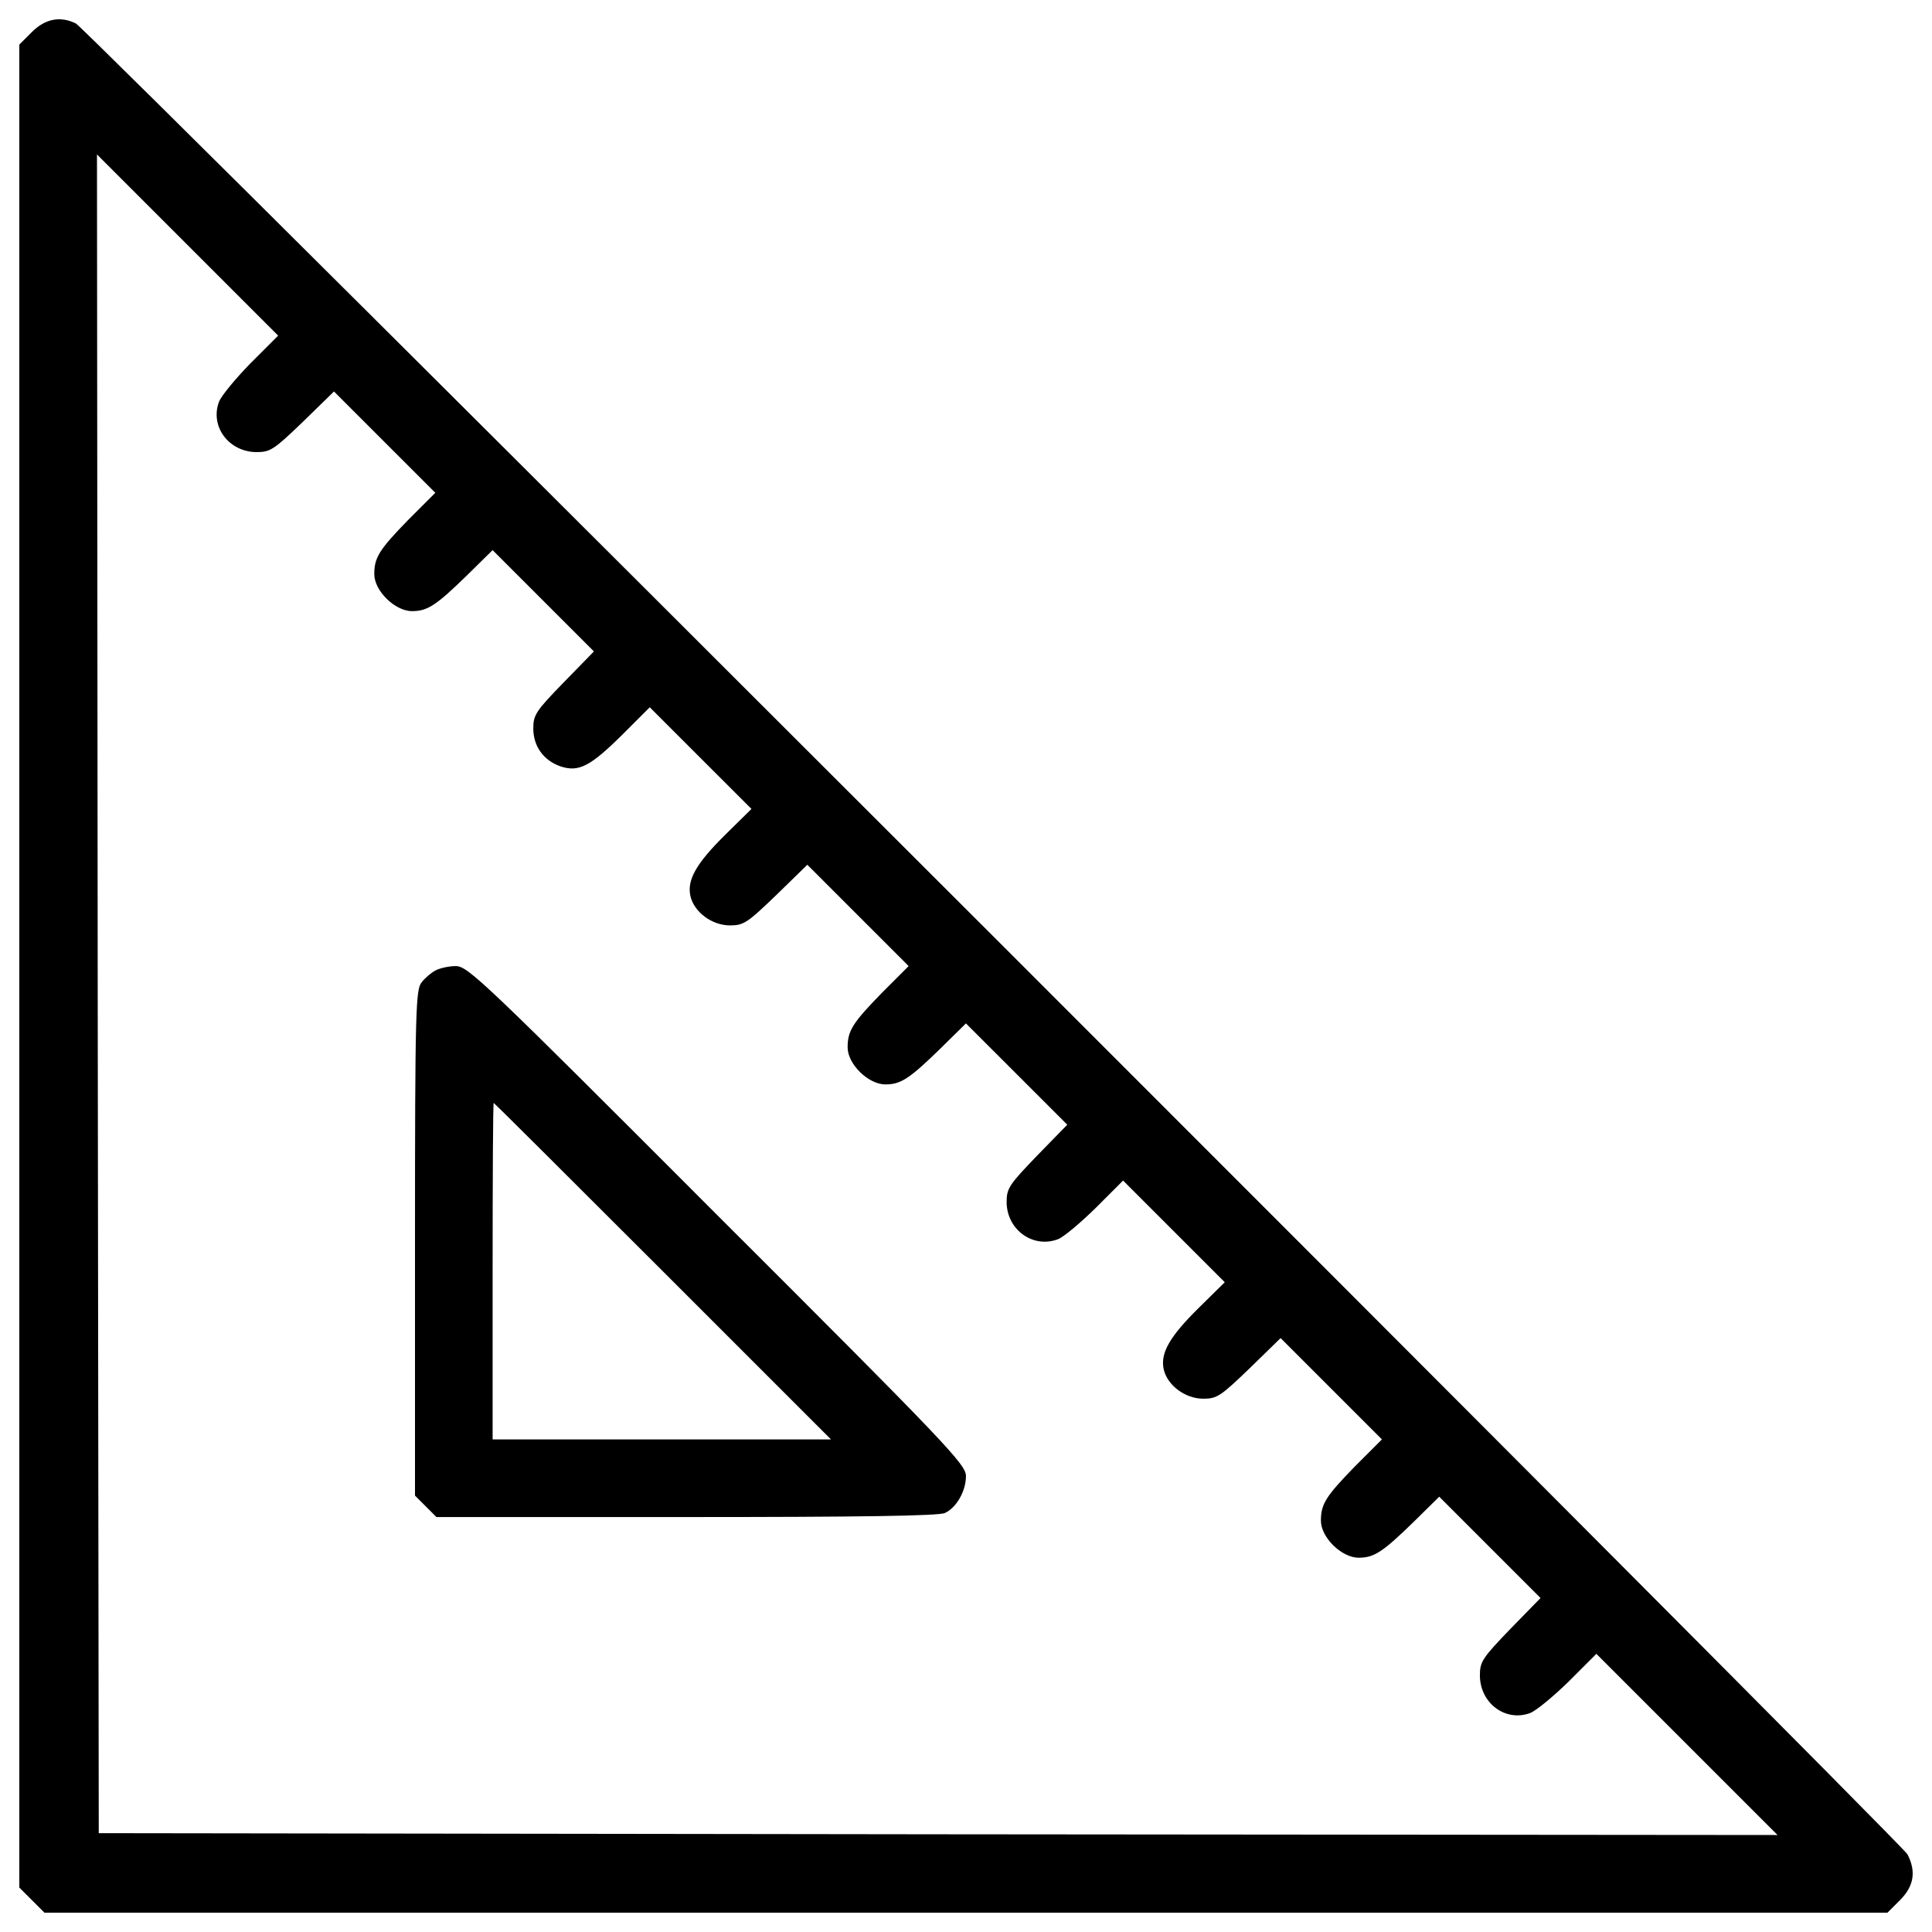
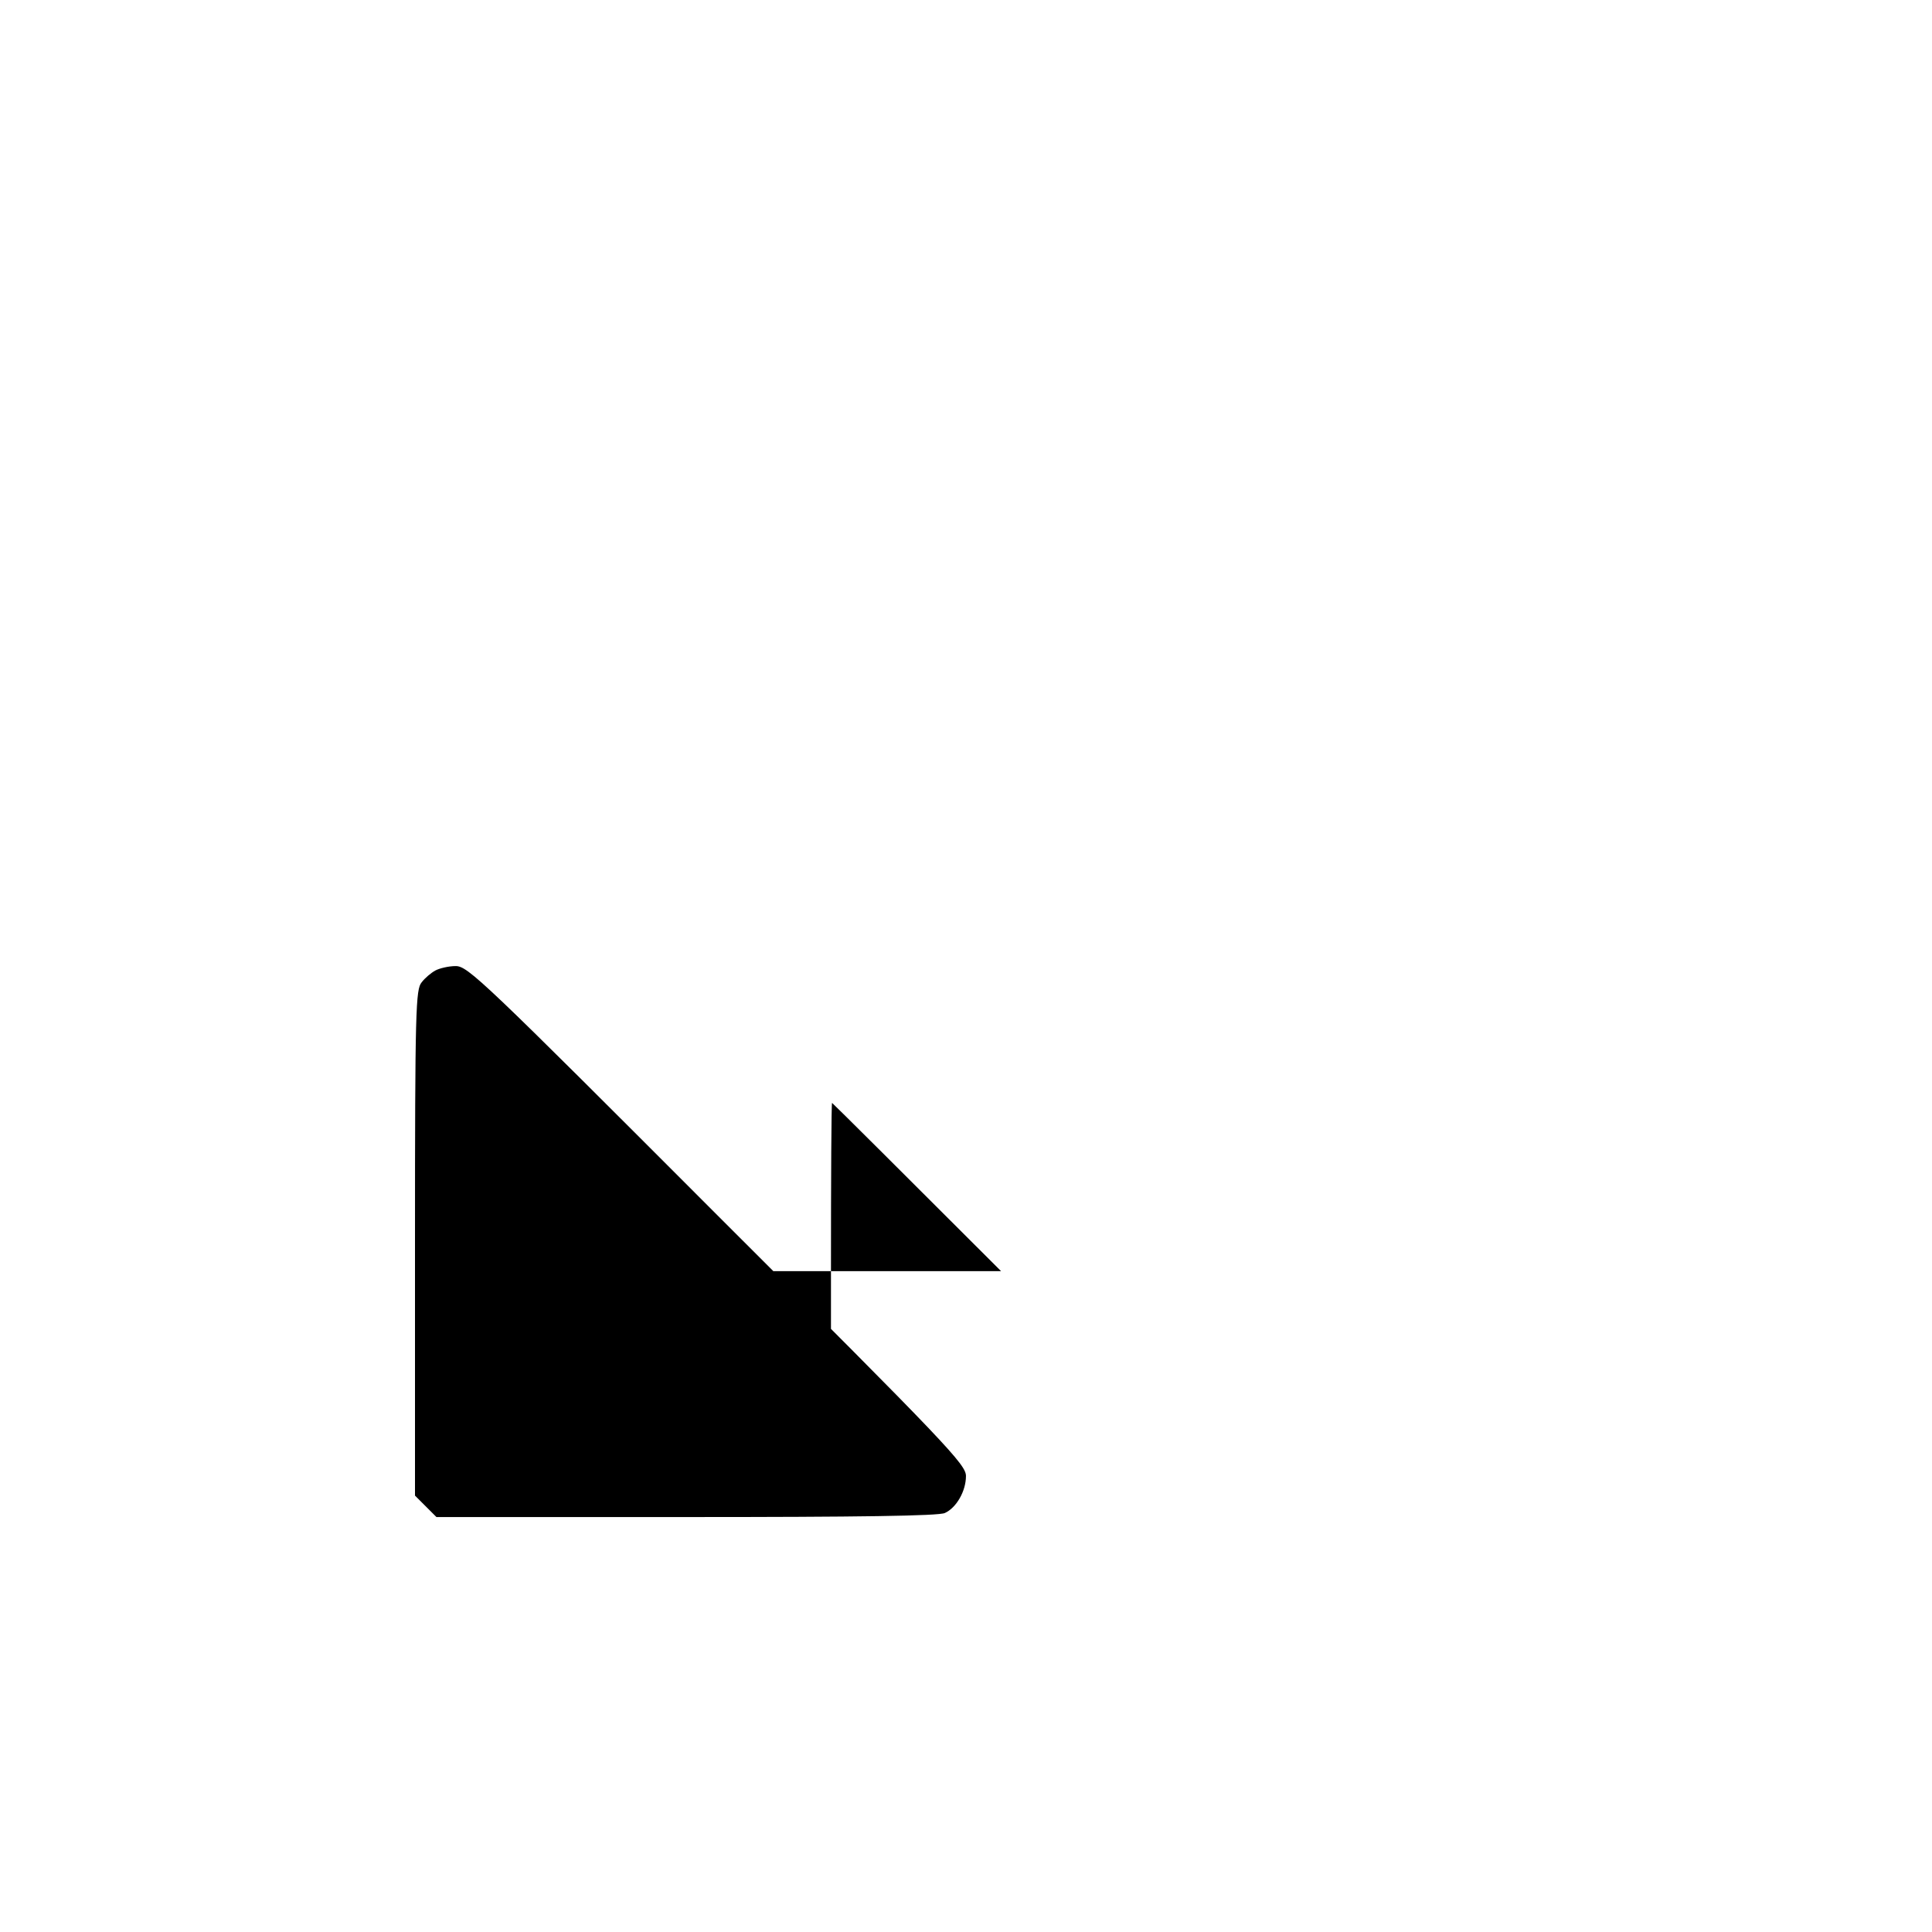
<svg xmlns="http://www.w3.org/2000/svg" enable-background="new 0 0 1000 1000" version="1.1" viewBox="0 0 1e3 1e3" xml:space="preserve">
  <g transform="translate(0 512) scale(.1 -.1)">
-     <path d="m165.1 4954.2-65.1-65.1v-9539.1l65.1-65 65.1-65.1h9539.2l65.1 65.1c72.7 72.7 84.2 149.3 38.3 237.3-34.5 63.2-9420.5 9445.4-9479.8 9476-80.5 40.1-159 24.8-227.9-44.1zm1131.1-1714.9c-76.6-78.5-151.2-168.4-162.7-199.1-47.9-128.2 51.7-260.3 195.2-260.3 70.8 0 90 13.4 239.2 156.9l160.8 156.9 524.4-524.4-137.8-137.8c-153.1-156.9-178-197.1-178-283.3s107.2-191.4 195.2-191.4c80.4 0 124.4 28.7 289 189.5l128.2 126.3 524.4-524.4-156.9-160.8c-143.5-147.4-156.9-168.4-156.9-237.3 0-93.8 53.6-166.5 141.6-197.1 93.8-30.6 153.1 0 317.7 162.7l143.5 143.5 264.1-264.1 262.4-262.1-135.9-134c-149.3-147.4-199.1-233.5-179.9-317.7 19.1-82.3 111-151.2 204.8-151.2 70.8 0 90 13.4 239.2 156.9l160.9 157 524.4-524.4-137.8-137.9c-153.1-156.9-178-197.1-178-283.2s107.2-191.4 195.2-191.4c80.4 0 124.4 28.7 289 189.5l128.2 126.3 262.3-262.2 262.2-262.2-156.9-160.8c-143.6-149.3-157-168.4-157-239.2 0-141.6 134-241.2 264.1-193.3 28.7 9.6 116.8 84.2 195.2 160.8l143.5 143.5 526.3-526.3-135.9-134c-149.3-147.4-199.1-233.5-179.9-317.7 19.1-82.3 111-151.2 204.8-151.2 70.8 0 90 13.4 239.2 156.9l160.8 156.9 524.4-524.4-137.8-137.8c-153.1-156.9-178-197.1-178-283.2s107.2-191.4 195.2-191.4c80.4 0 124.4 28.7 289 189.5l128.2 126.3 524.4-524.4-157-160.8c-143.5-149.3-156.9-168.4-156.9-239.2 0-143.6 132.1-243.1 260.3-195.2 30.6 11.5 120.6 86.1 199.1 162.7l143.5 143.6 937.8-937.8-4344.7 3.8-4344.7 5.8-5.4 4344.4-3.8 4344.7 937.8-937.8-143.6-143.6z" />
-     <path d="m2253.2 96.6c-21.1-11.5-53.6-38.3-70.8-61.2-30.6-36.4-34.4-137.8-34.4-1347.4v-1309.2l111-111h1293.8c888.1 0 1307.2 5.7 1337.9 21 59.3 26.8 109.1 112.9 109.1 191.4 0 59.3-97.6 162.7-1288.1 1351.2-1215.4 1217.3-1290.1 1288.2-1353.2 1288.2-36.4 0-84.2-11.5-105.3-23zm1177.1-1556.1 870.8-870.8h-1751.3v870.8c0 478.5 1.9 870.9 5.7 870.9 2 0 396.3-392.4 874.8-870.9z" />
+     <path d="m2253.2 96.6c-21.1-11.5-53.6-38.3-70.8-61.2-30.6-36.4-34.4-137.8-34.4-1347.4v-1309.2l111-111h1293.8c888.1 0 1307.2 5.7 1337.9 21 59.3 26.8 109.1 112.9 109.1 191.4 0 59.3-97.6 162.7-1288.1 1351.2-1215.4 1217.3-1290.1 1288.2-1353.2 1288.2-36.4 0-84.2-11.5-105.3-23zm1177.1-1556.1 870.8-870.8v870.8c0 478.5 1.9 870.9 5.7 870.9 2 0 396.3-392.4 874.8-870.9z" />
  </g>
</svg>